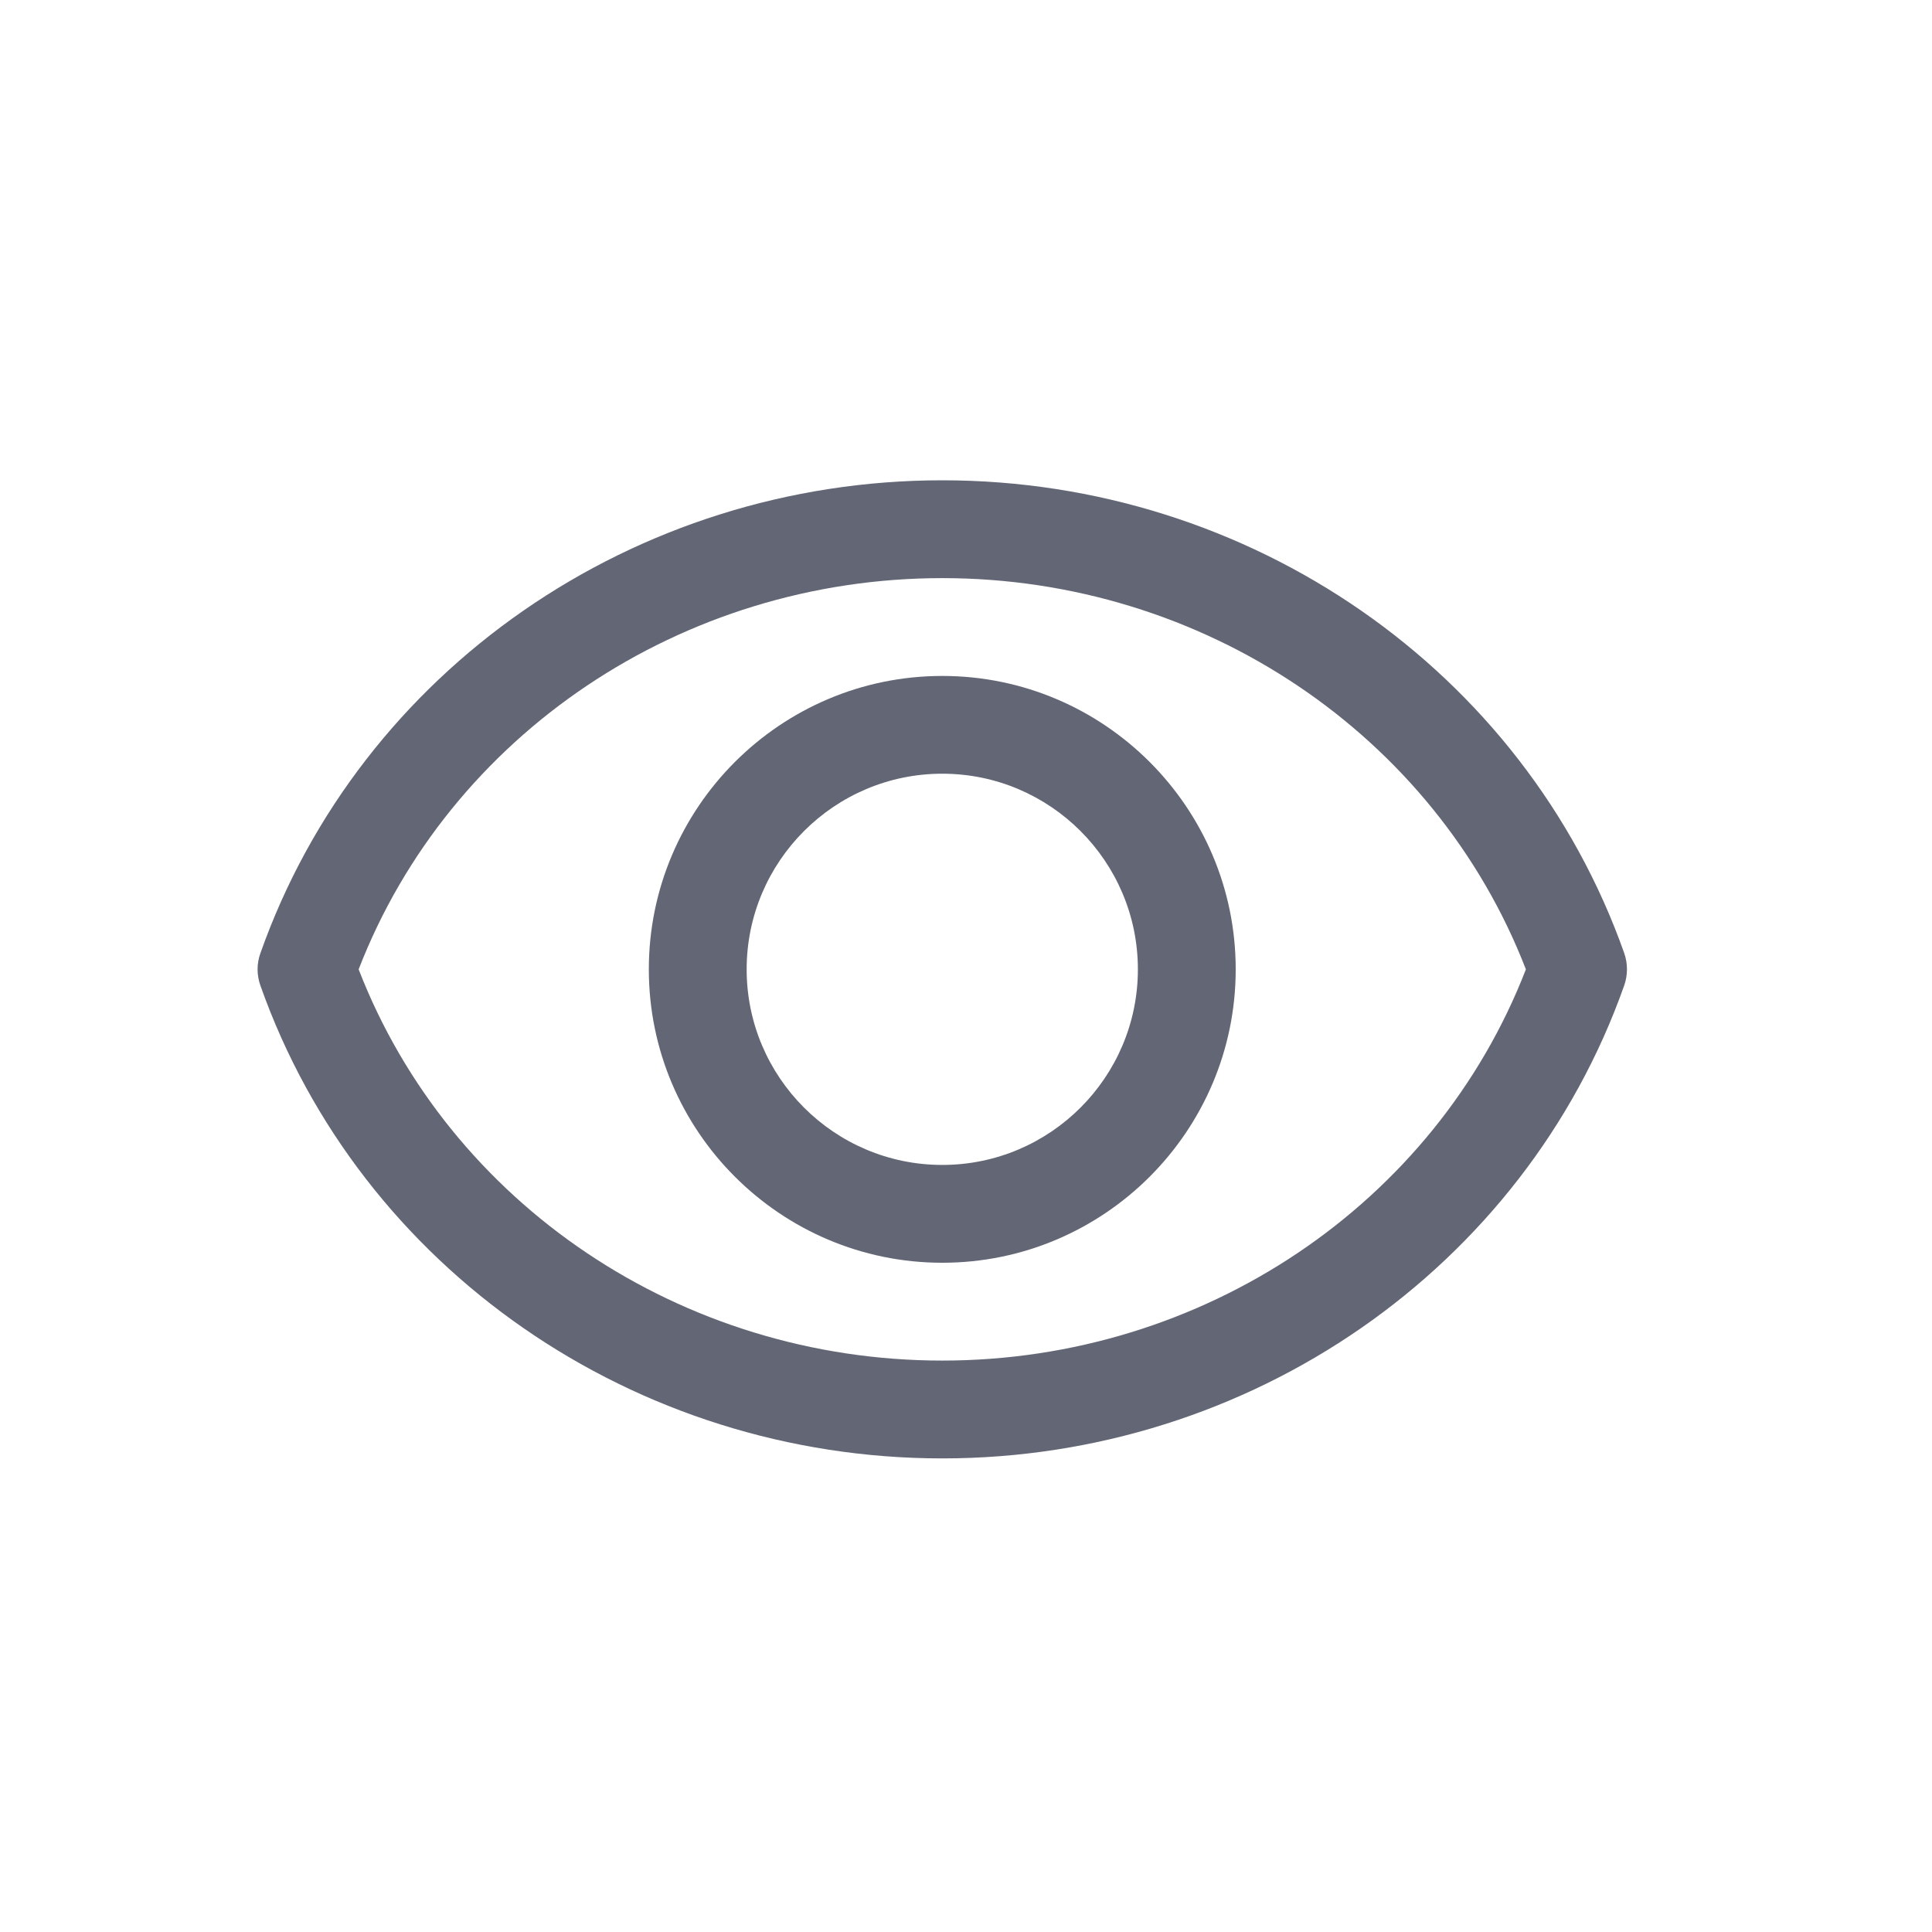
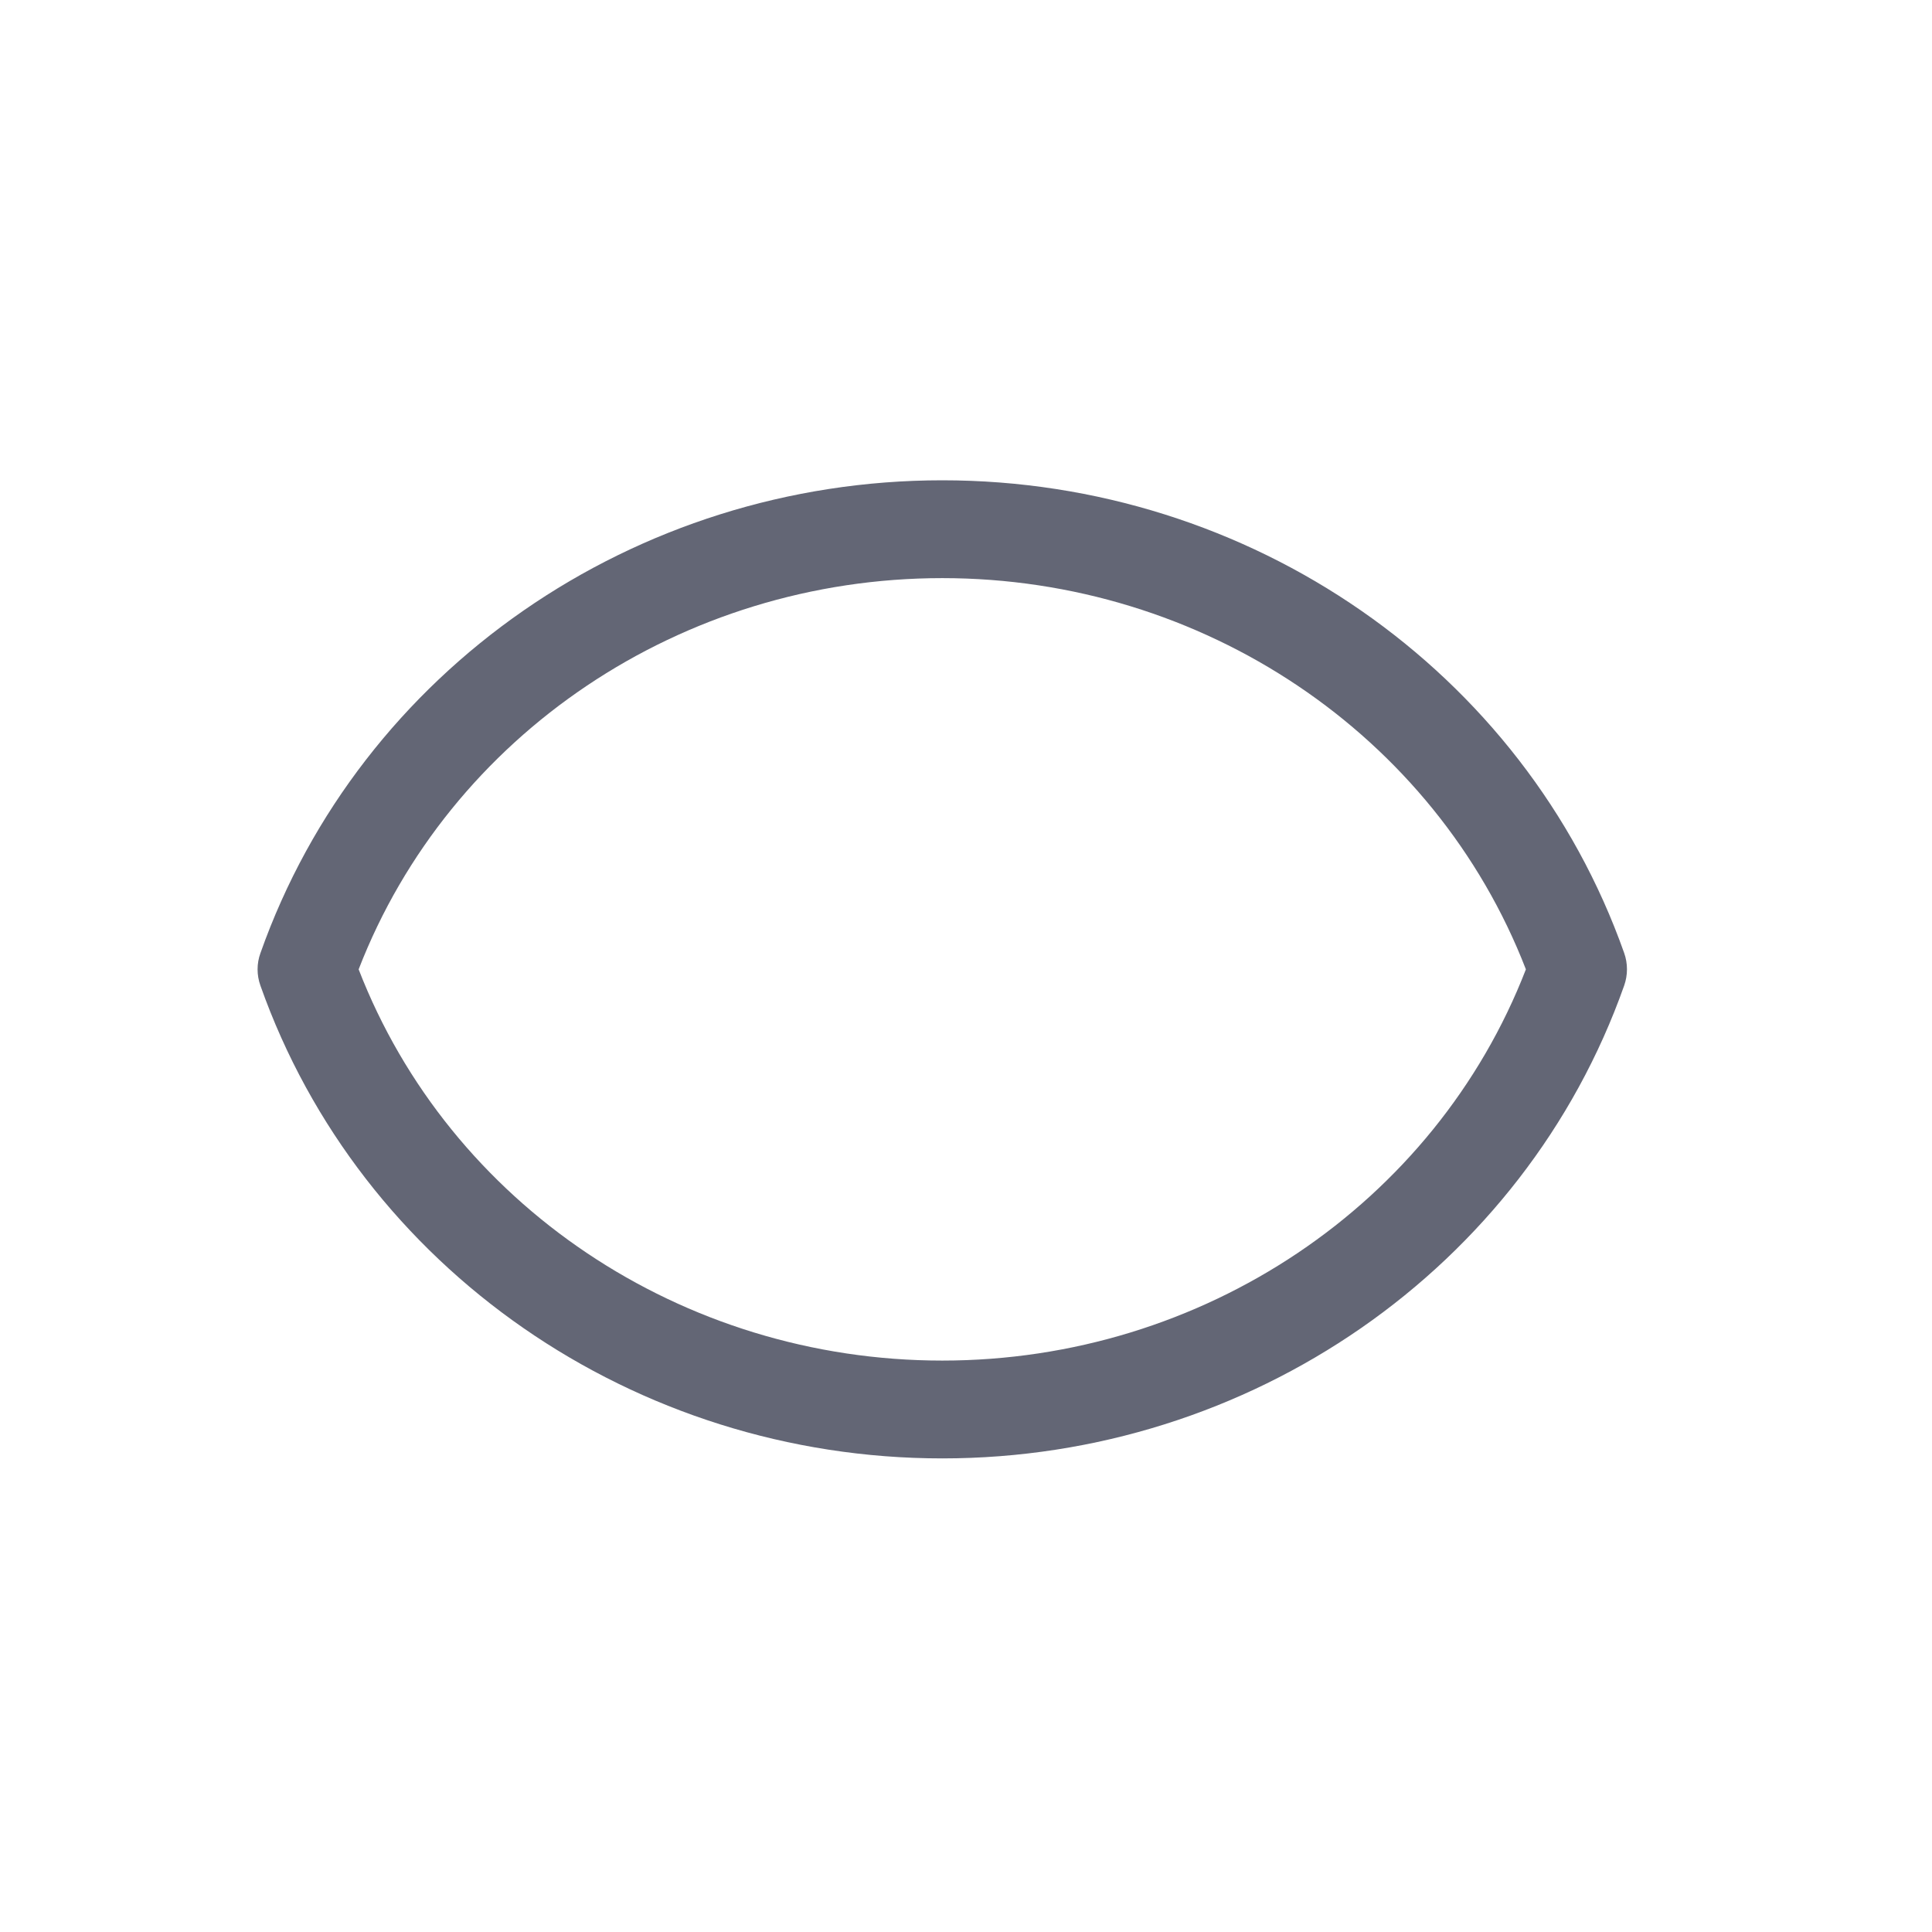
<svg xmlns="http://www.w3.org/2000/svg" width="30px" height="30px" viewBox="0 0 30 30" version="1.1">
  <title>icon-show</title>
  <g id="Designs" stroke="none" stroke-width="1" fill="none" fill-rule="evenodd">
    <g id="Form-UI-Kit" transform="translate(-663, -3416)">
      <g id="Field/Filled-Copy-9" transform="translate(417, 3372)">
        <g id="Field/Default">
          <g id="icon-show" transform="translate(246, 44)">
            <rect id="Rectangle" x="0" y="0" width="30" height="30" />
            <g id="Group-5" transform="translate(4, 7.458)" fill="#636675" fill-rule="nonzero">
              <path d="M10.632,15.188 C5.852,15.188 1.597,12.238 0.044,7.847 C-0.015,7.683 -0.015,7.504 0.044,7.342 C1.597,2.949 5.852,7.99360578e-15 10.632,7.99360578e-15 C15.411,7.99360578e-15 19.667,2.949 21.22,7.34 C21.278,7.503 21.278,7.682 21.22,7.846 C19.667,12.238 15.411,15.188 10.632,15.188 Z M1.569,7.594 C2.98,11.239 6.586,13.669 10.632,13.669 C14.676,13.669 18.283,11.239 19.694,7.594 C18.283,3.949 14.676,1.519 10.632,1.519 C6.587,1.519 2.98,3.949 1.569,7.594 Z" id="Shape" />
-               <path d="M10.632,12.15 C8.12,12.15 6.075,10.106 6.075,7.594 C6.075,5.082 8.12,3.038 10.632,3.038 C13.144,3.038 15.188,5.082 15.188,7.594 C15.188,10.106 13.144,12.15 10.632,12.15 Z M10.632,4.556 C8.956,4.556 7.594,5.919 7.594,7.594 C7.594,9.269 8.956,10.631 10.632,10.631 C12.307,10.631 13.669,9.269 13.669,7.594 C13.669,5.919 12.307,4.556 10.632,4.556 Z" id="Shape" />
            </g>
          </g>
        </g>
      </g>
    </g>
  </g>
</svg>